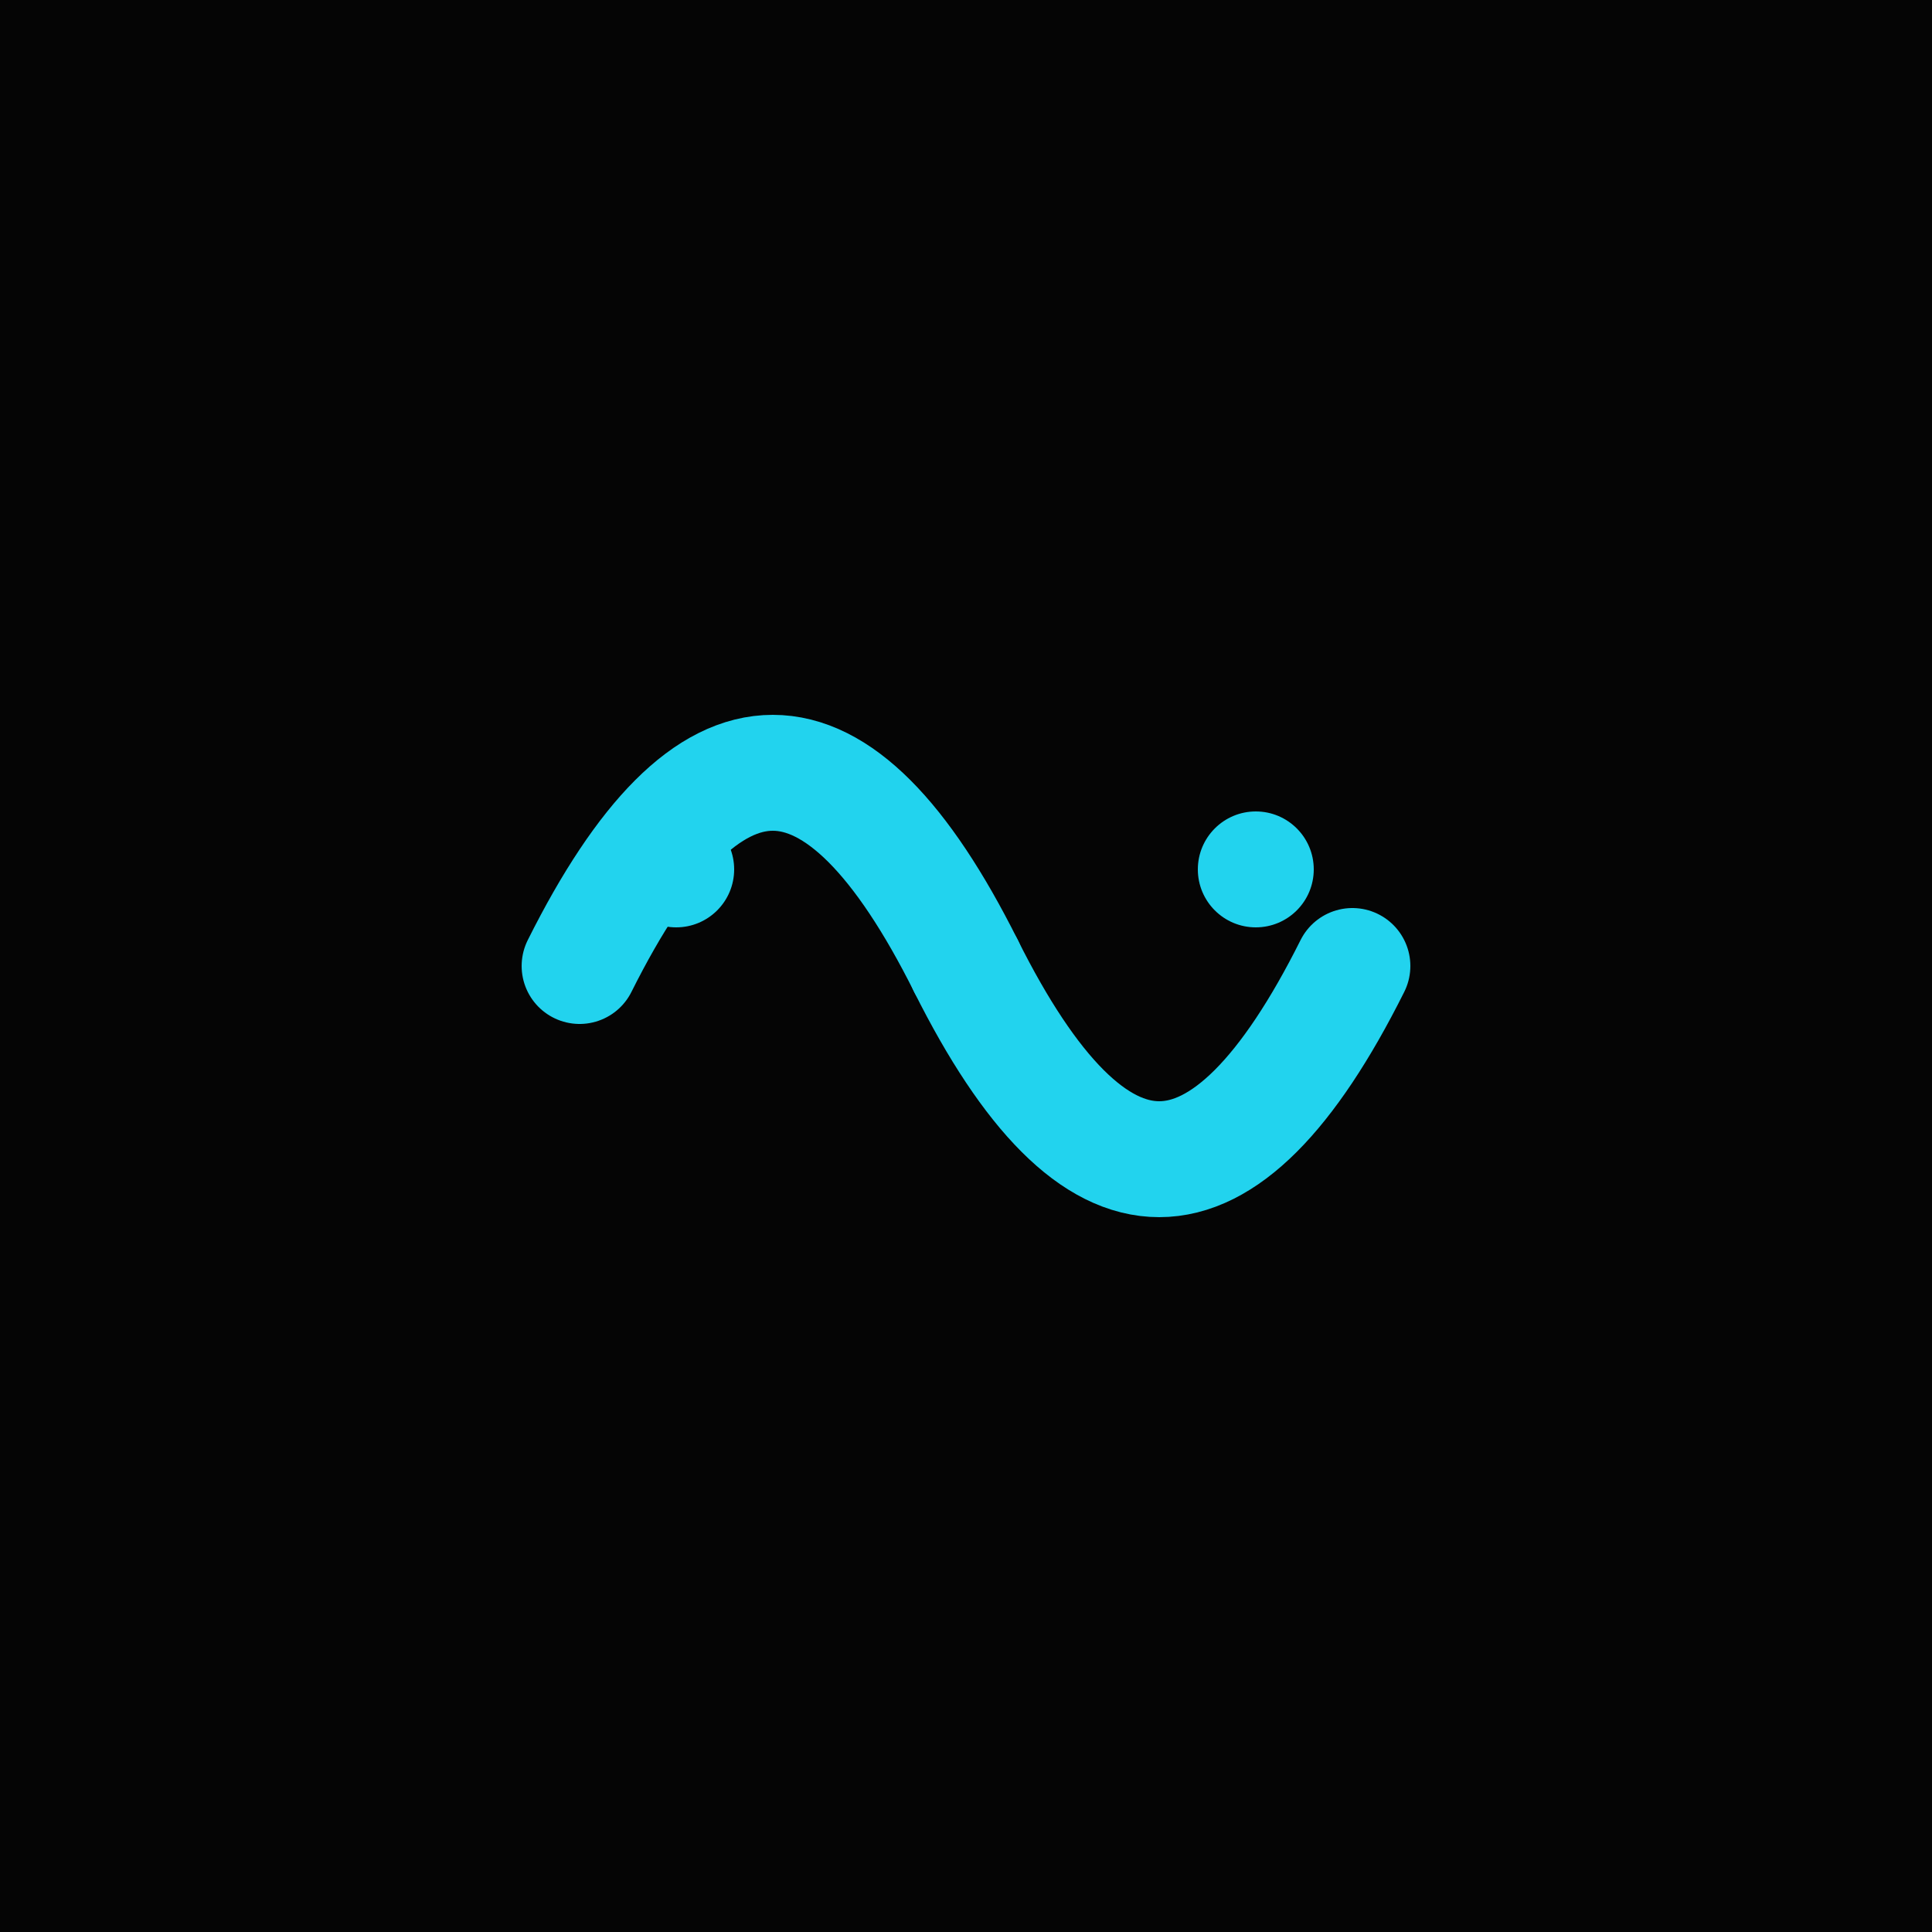
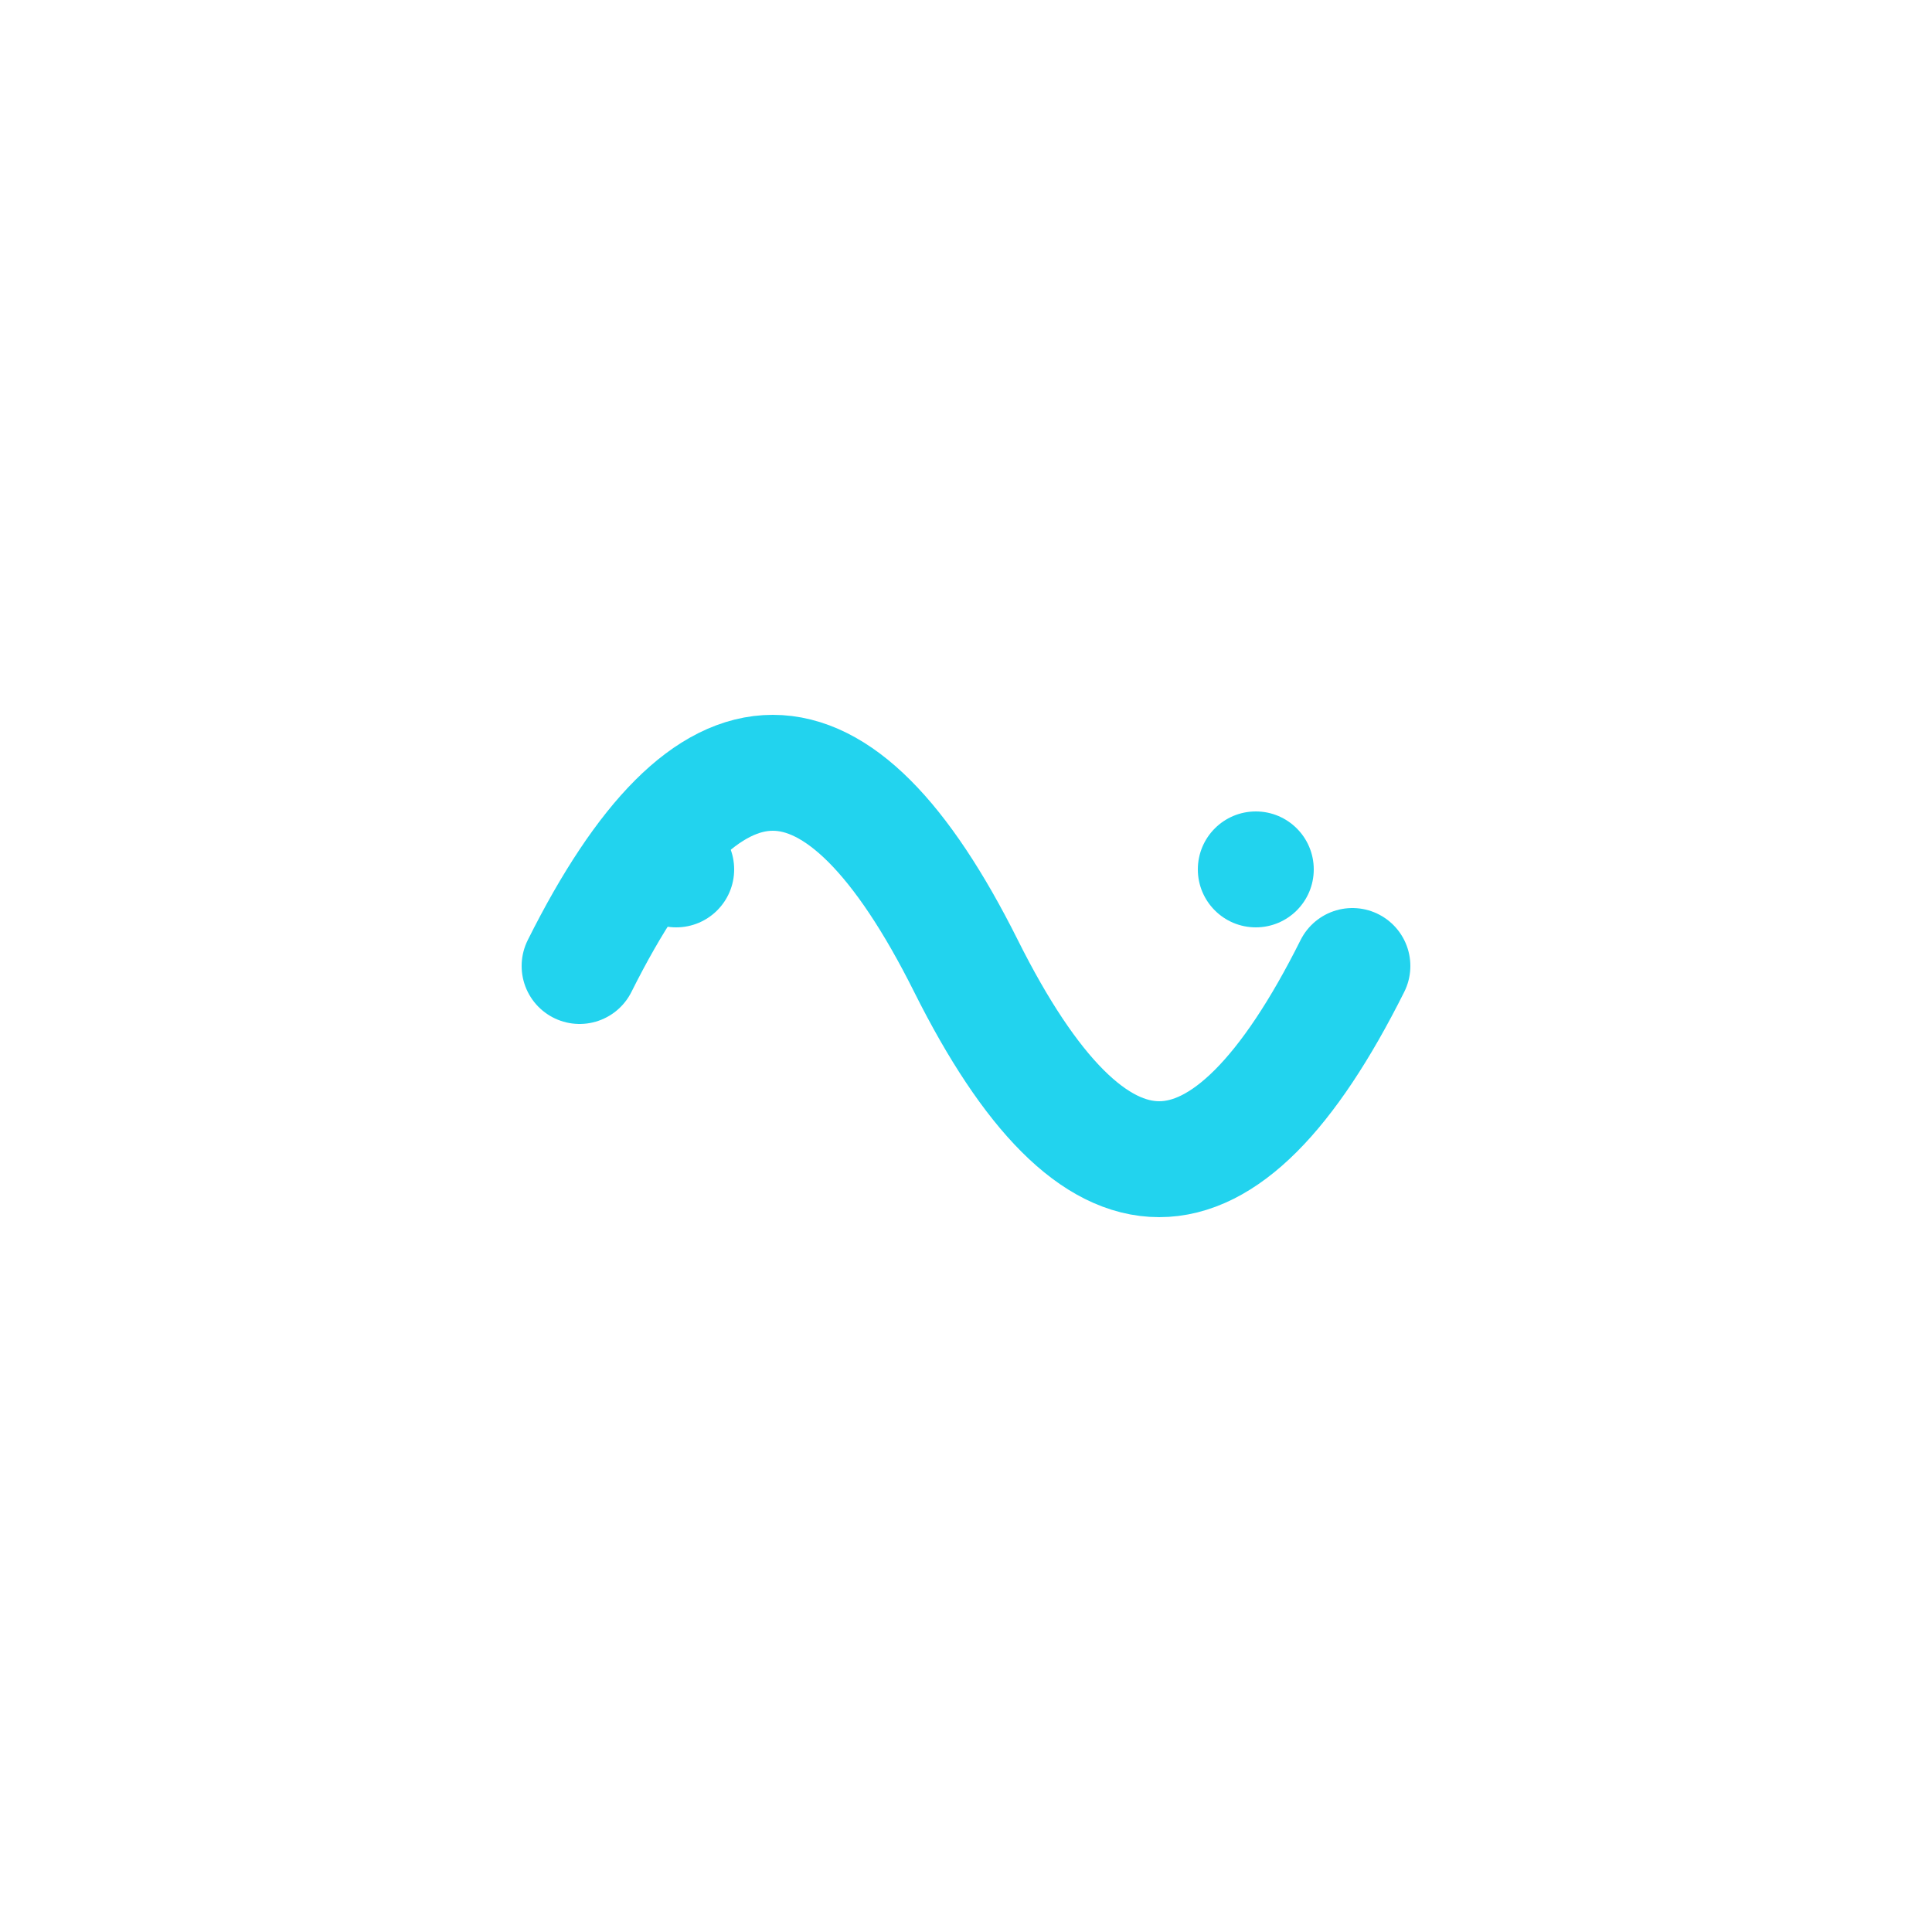
<svg xmlns="http://www.w3.org/2000/svg" viewBox="0 0 100 100">
-   <rect width="100" height="100" fill="#050505" />
  <path d="M30 50 Q40 30, 50 50 T70 50" stroke="#22d3ee" stroke-width="6" fill="none" stroke-linecap="round" />
  <circle cx="35" cy="45" r="3" fill="#22d3ee" />
-   <circle cx="50" cy="50" r="3" fill="#22d3ee" />
  <circle cx="65" cy="45" r="3" fill="#22d3ee" />
</svg>